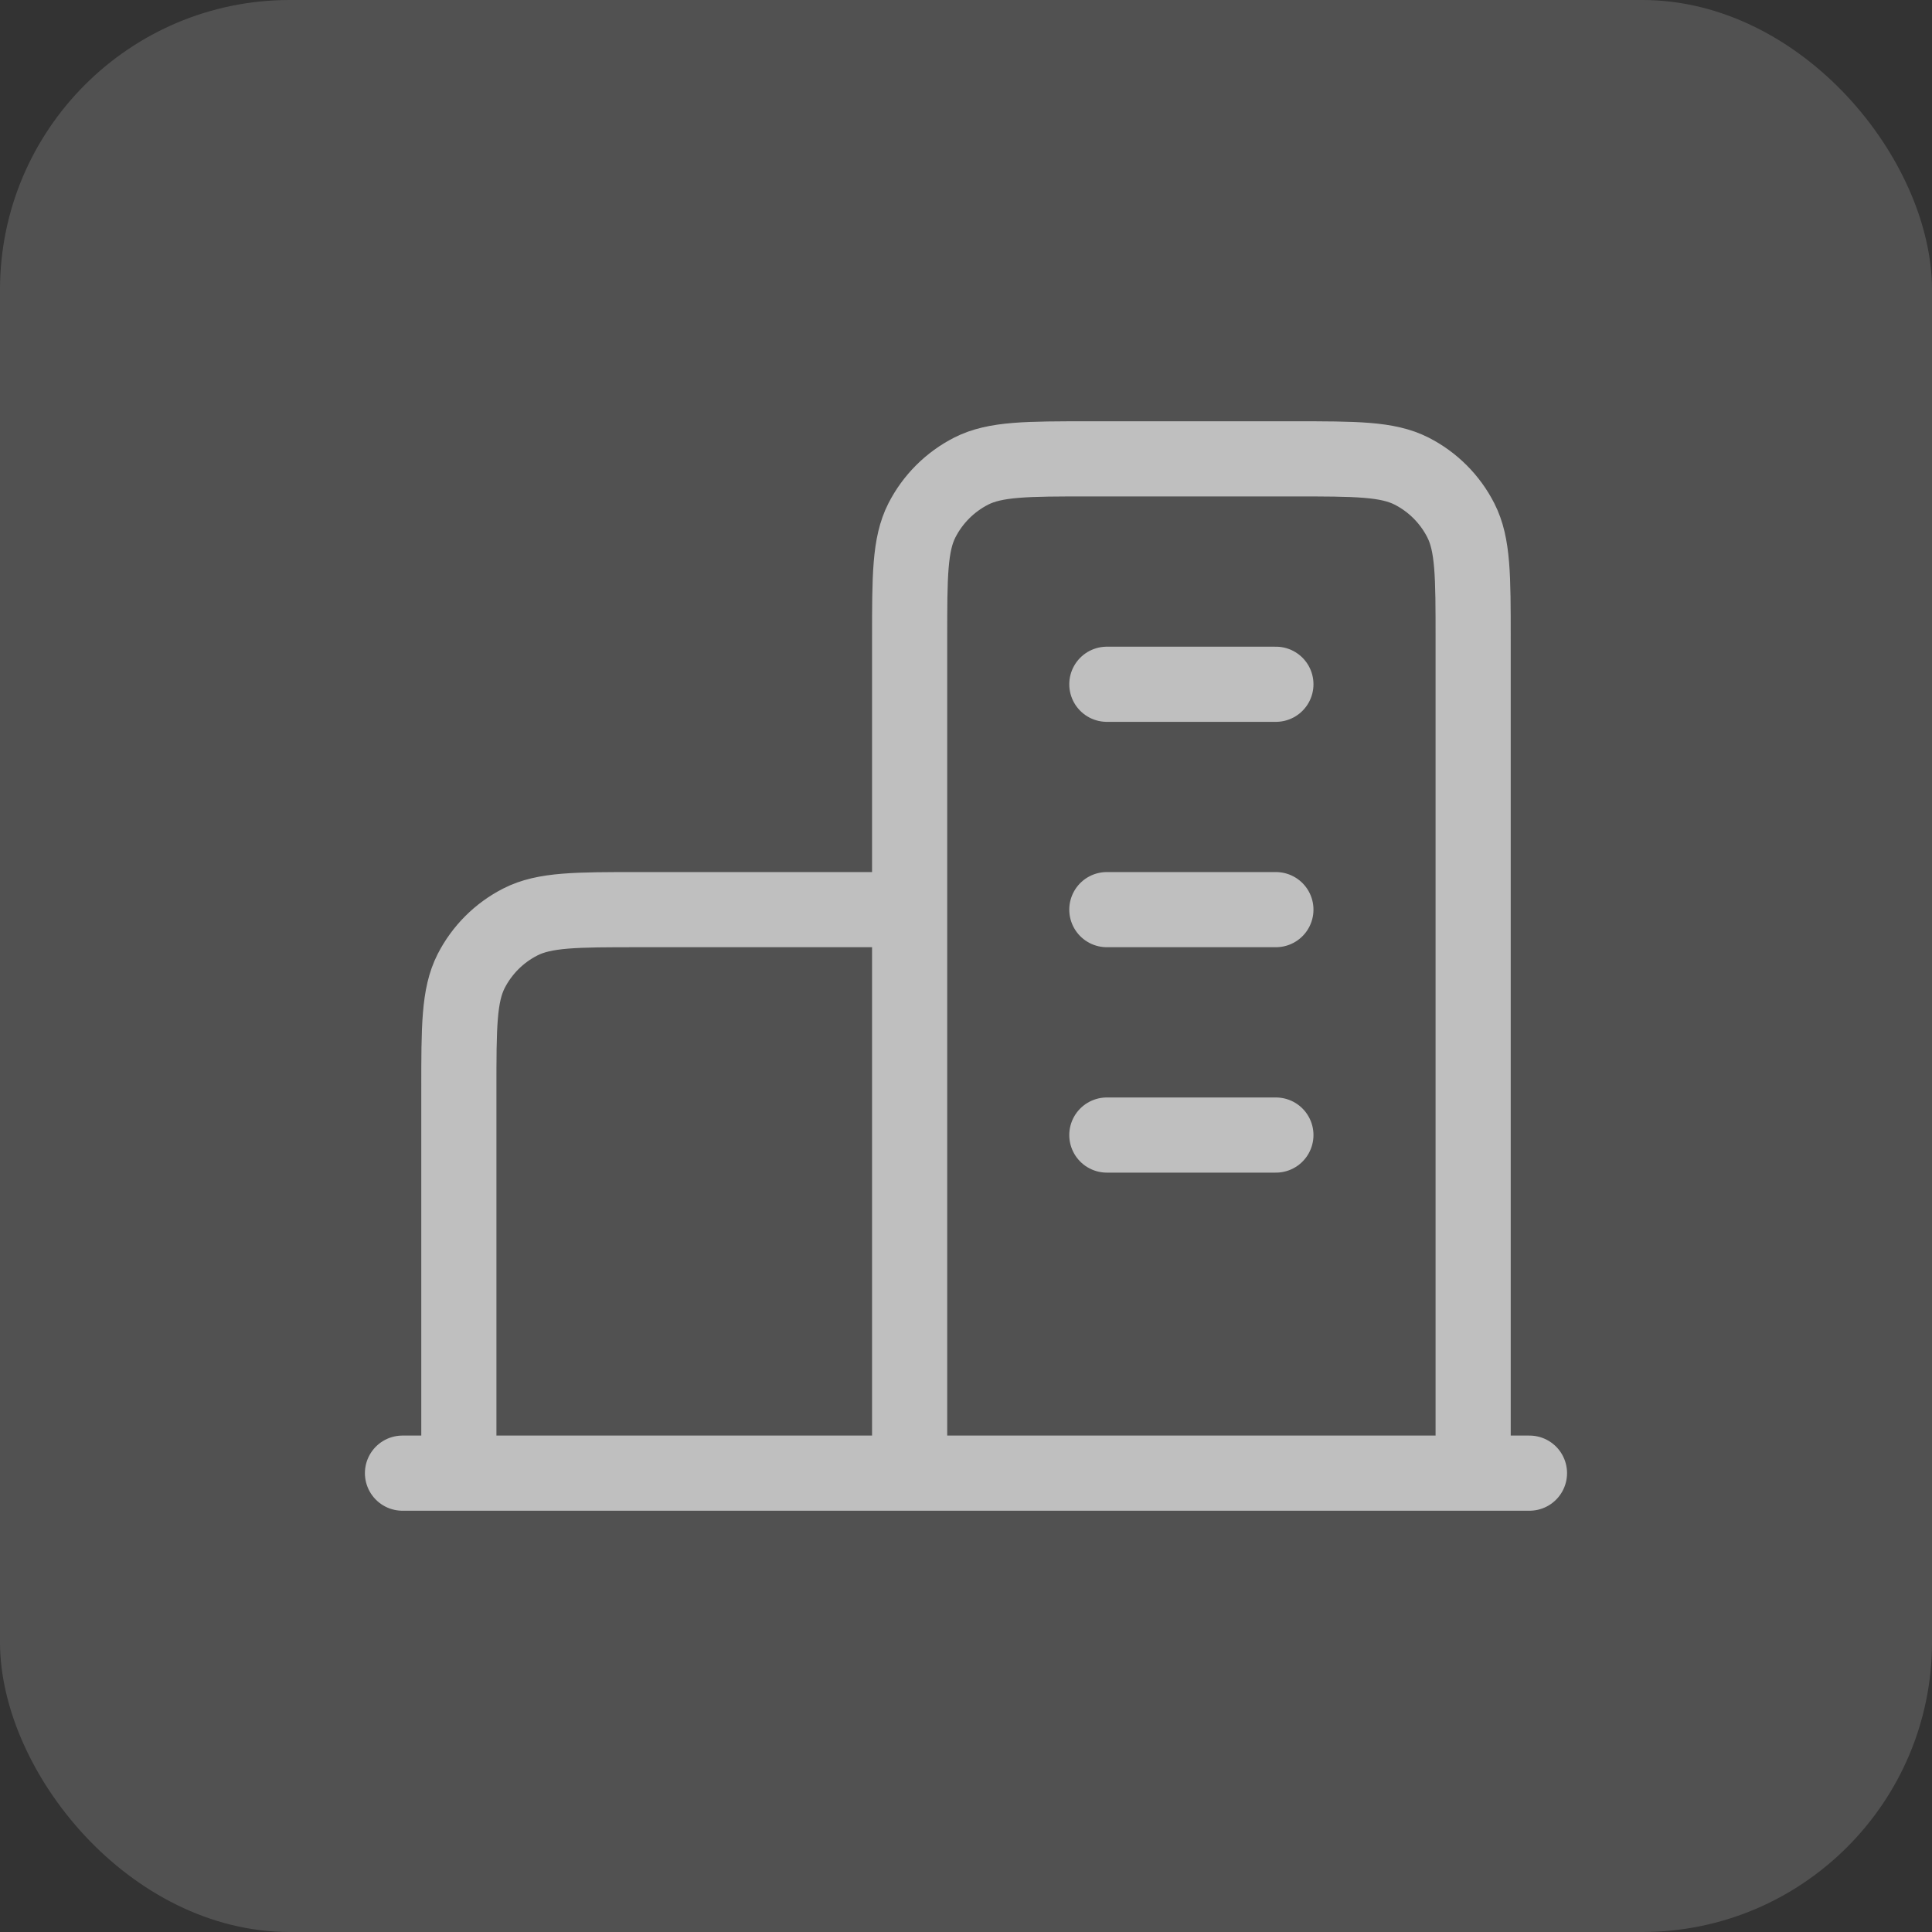
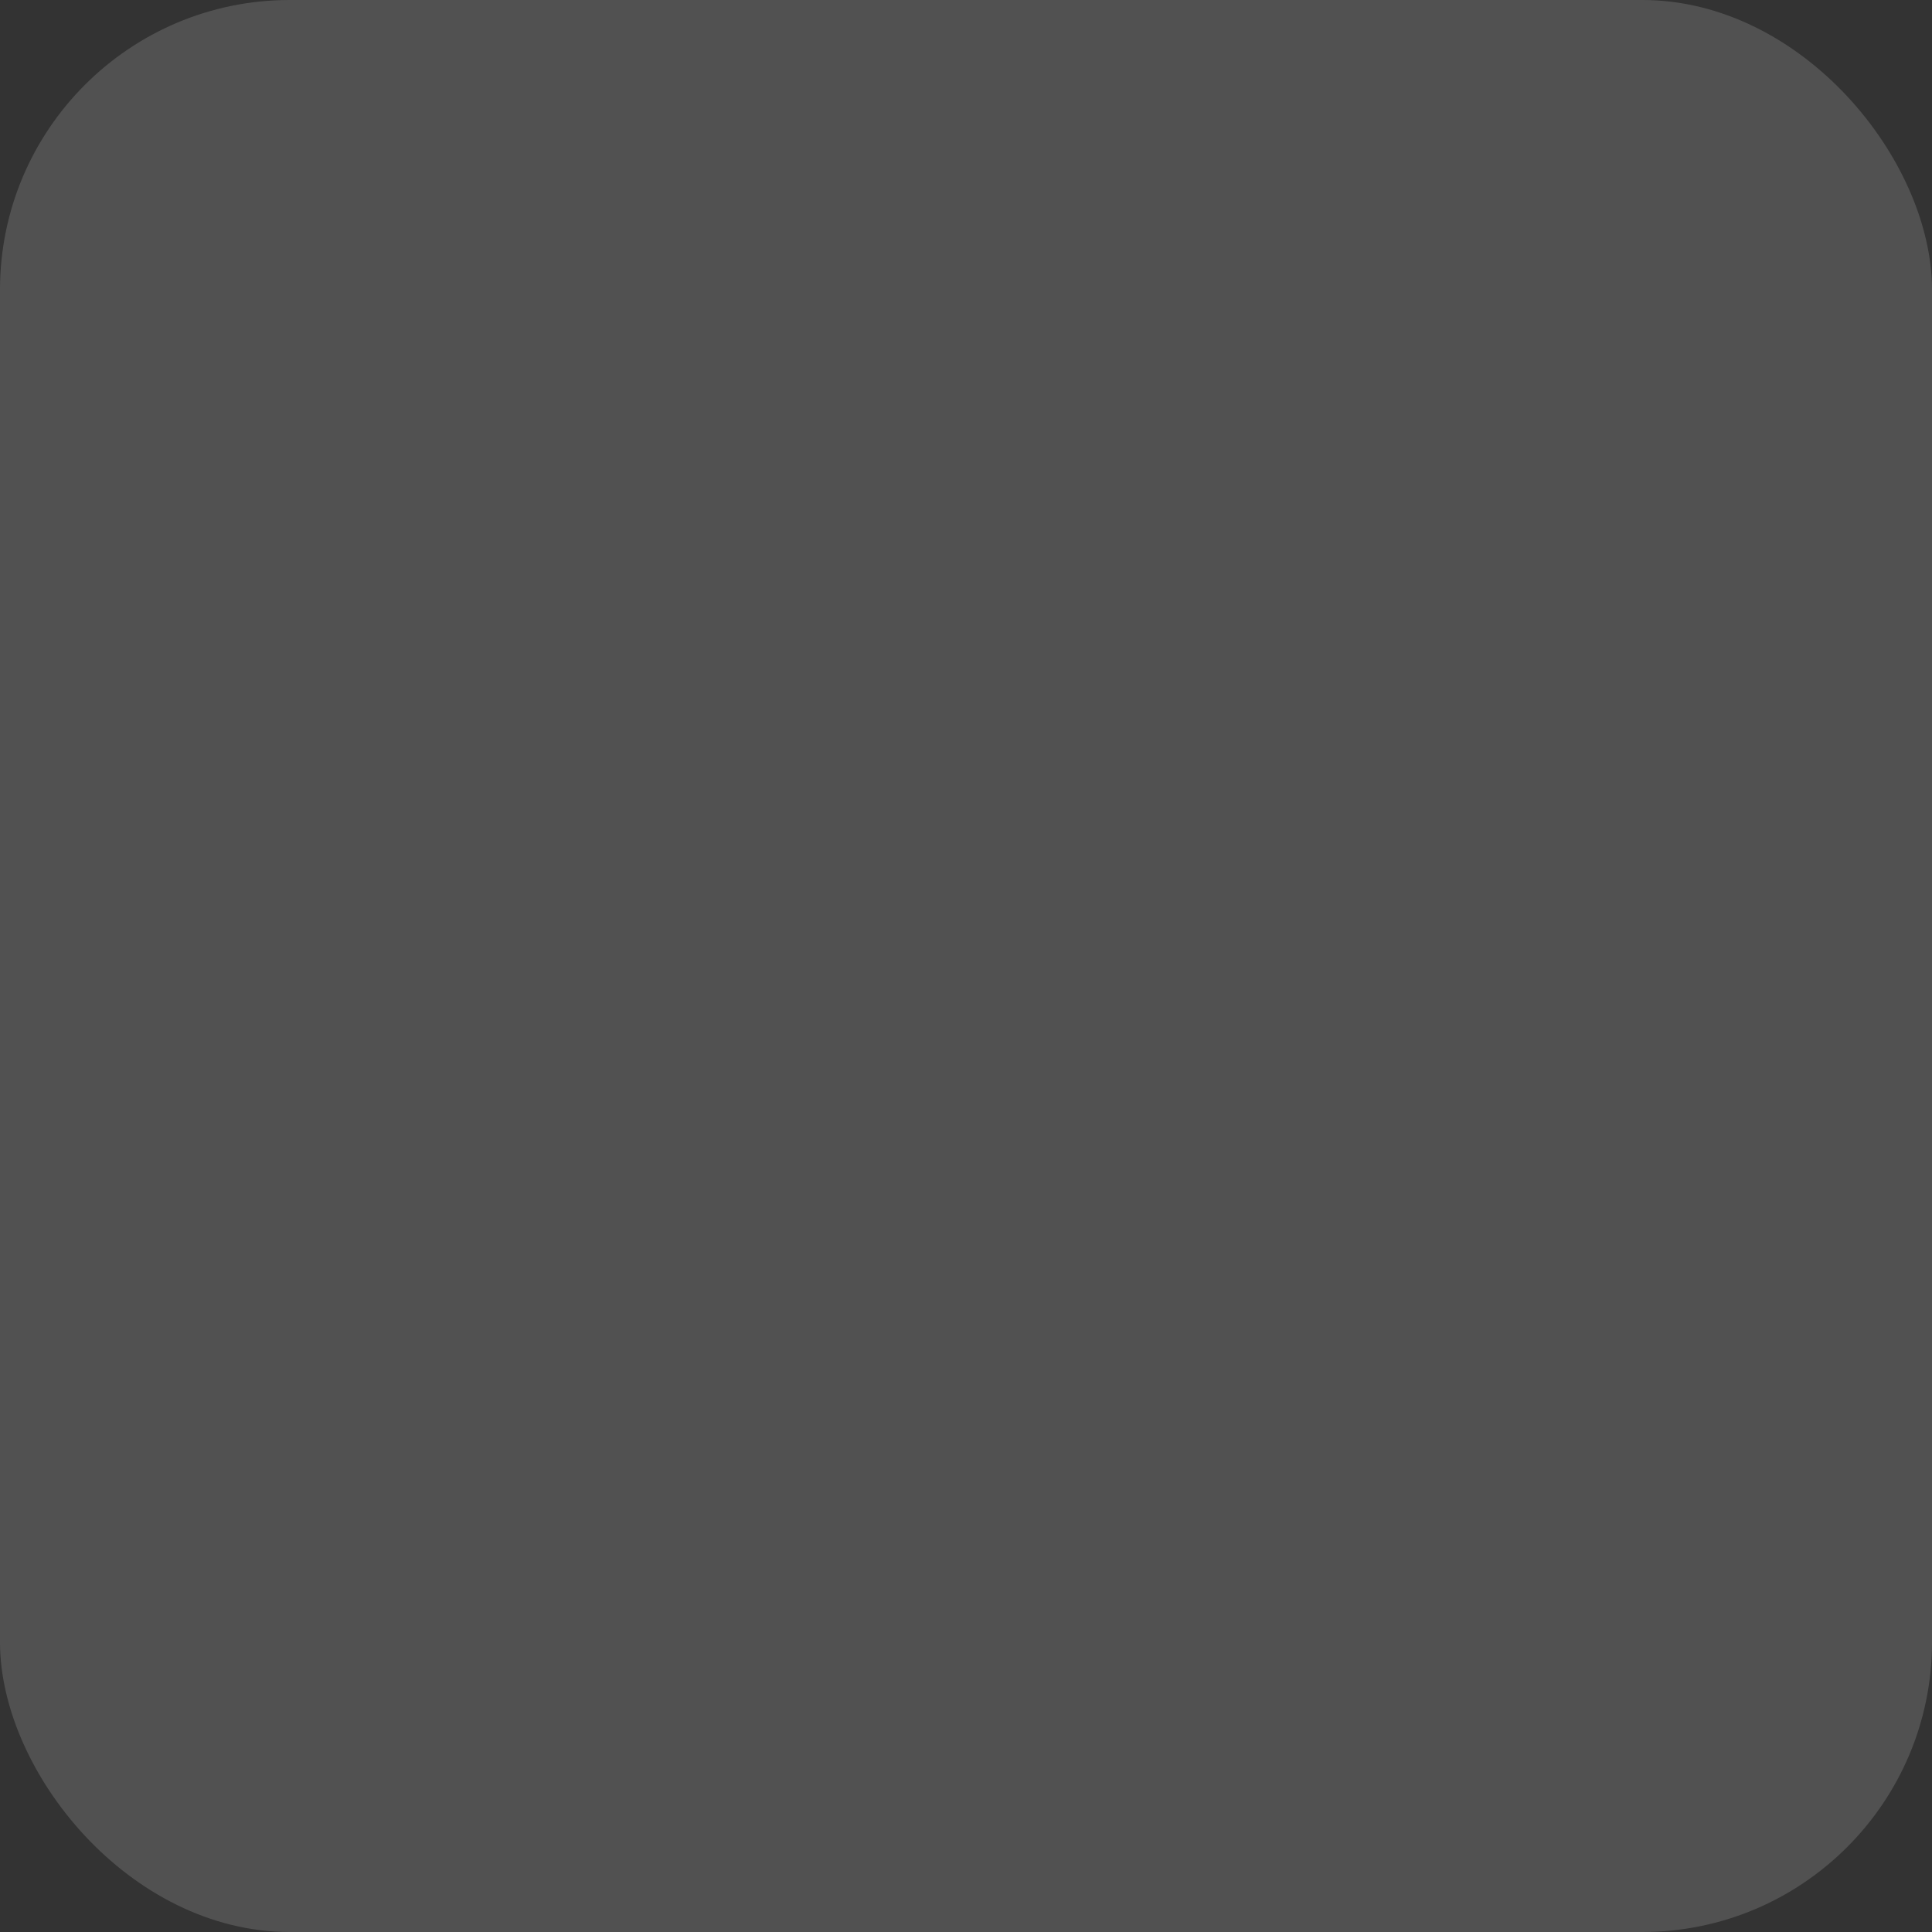
<svg xmlns="http://www.w3.org/2000/svg" width="40" height="40" viewBox="0 0 40 40" fill="none">
  <rect x="0" y="0" width="40" height="40" fill="#333333" stroke="none" />
  <rect width="40" height="40" rx="6" fill="white" fill-opacity="0.15" />
  <g clip-path="url(#clip0_3050_22917)">
-     <path d="M18.833 18.833H13.233C11.926 18.833 11.273 18.833 10.774 19.088C10.335 19.311 9.978 19.668 9.754 20.107C9.5 20.607 9.5 21.26 9.5 22.567V30.5M30.5 30.5V13.233C30.5 11.927 30.5 11.273 30.245 10.774C30.022 10.335 29.665 9.978 29.226 9.754C28.727 9.5 28.073 9.5 26.766 9.5H22.566C21.26 9.5 20.606 9.5 20.107 9.754C19.668 9.978 19.311 10.335 19.087 10.774C18.833 11.273 18.833 11.927 18.833 13.233V30.5M31.666 30.5H8.333M22.916 14.167H26.416M22.916 18.833H26.416M22.916 23.5H26.416" stroke="#BFBFBF" stroke-width="1.556" stroke-linecap="round" stroke-linejoin="round" />
-   </g>
+     </g>
  <defs>
    <clipPath id="clip0_3050_22917">
      <rect width="24.889" height="24.889" fill="white" transform="translate(7.556 7.555)" />
    </clipPath>
  </defs>
</svg>